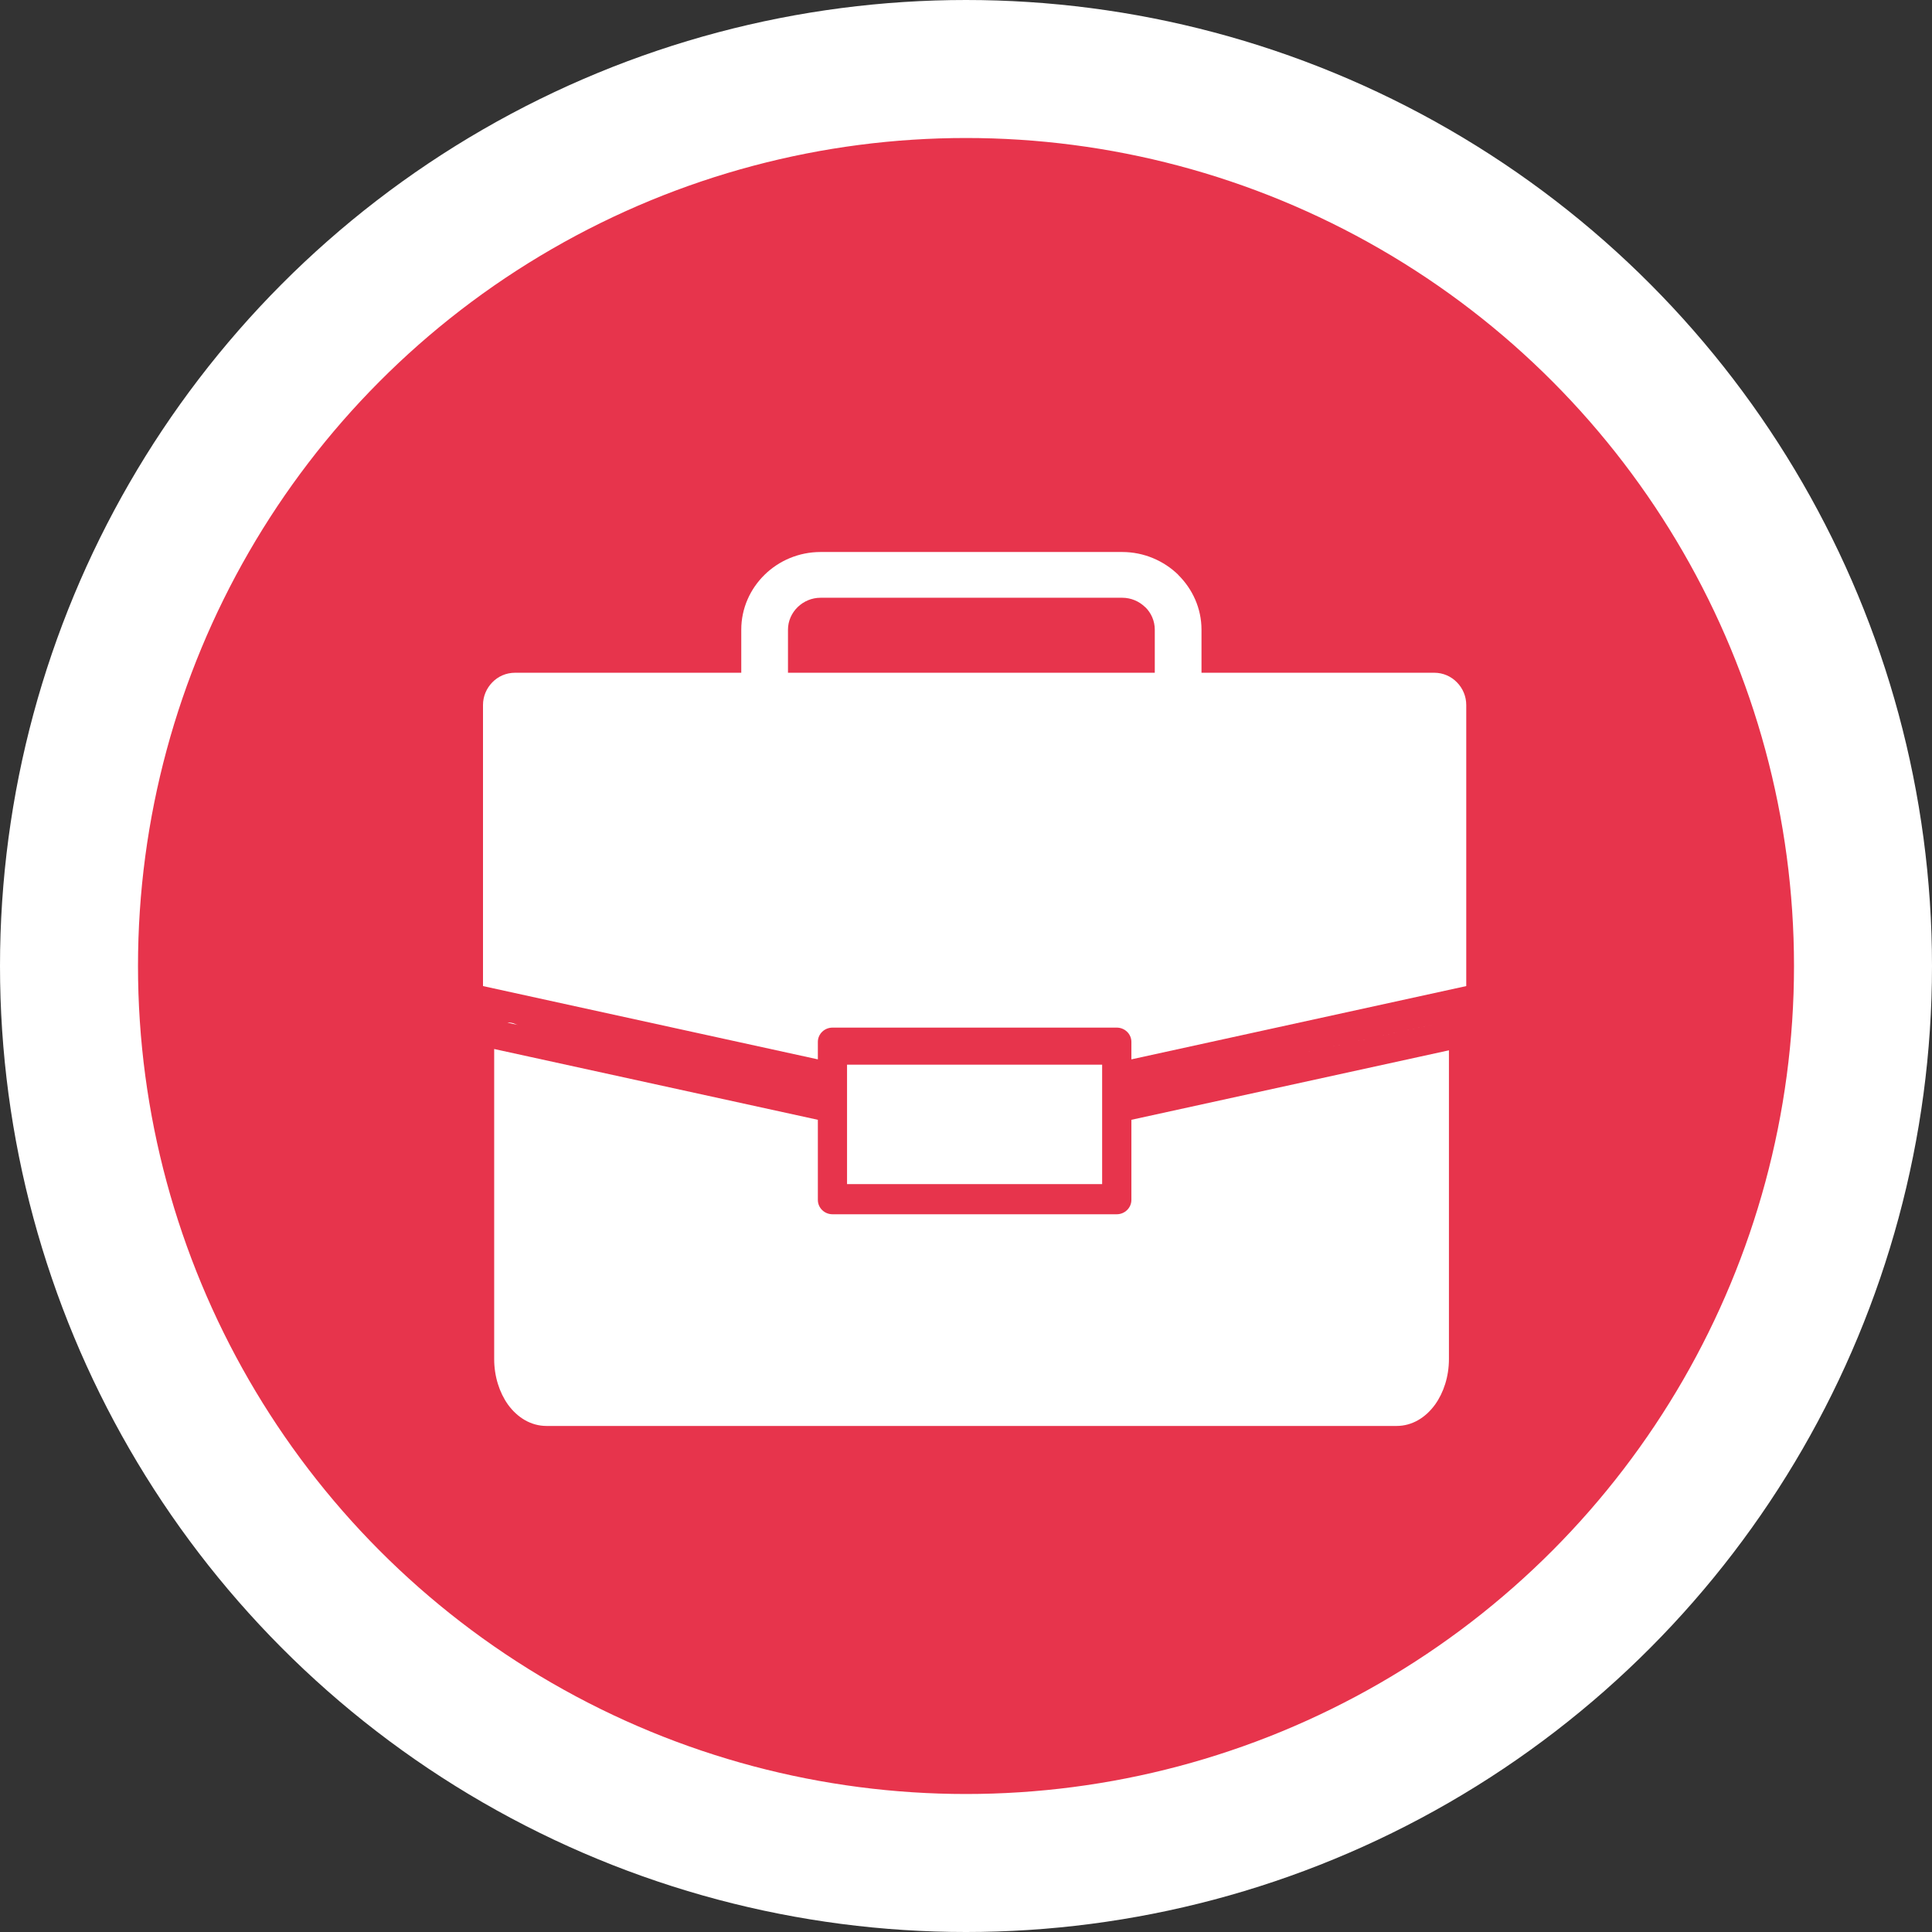
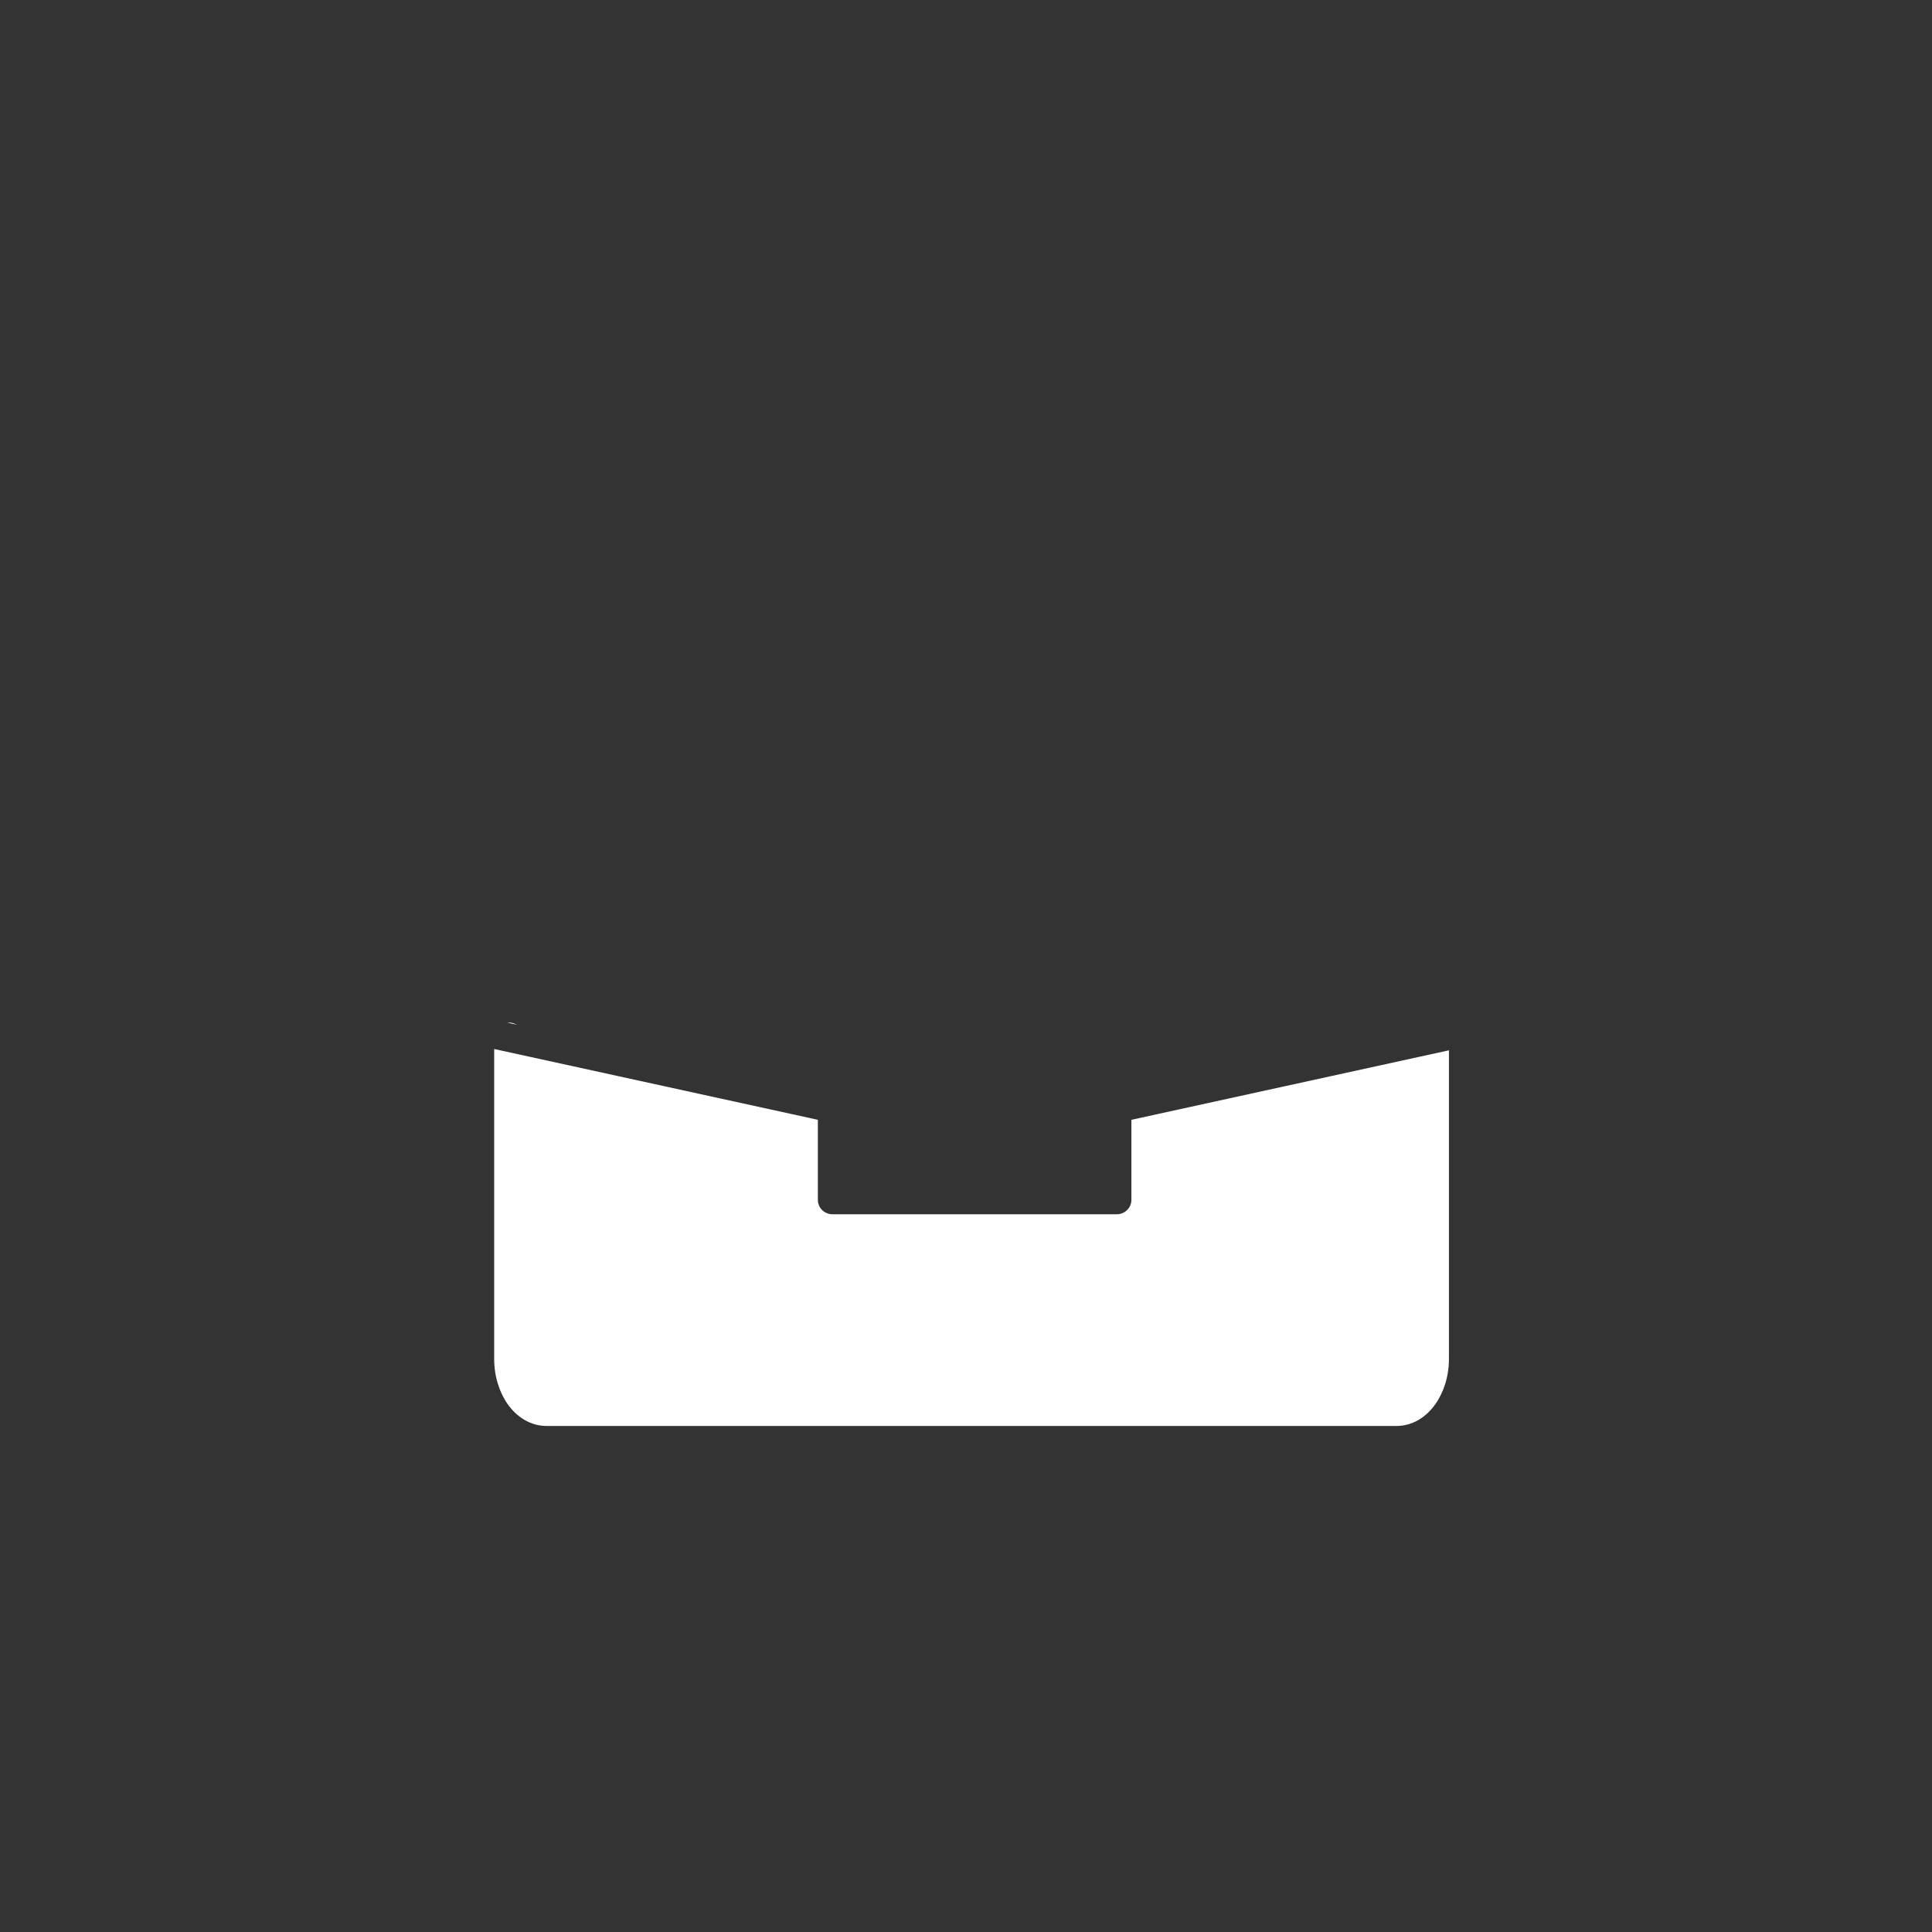
<svg xmlns="http://www.w3.org/2000/svg" width="28" height="28" viewBox="0 0 28 28" fill="none">
  <rect x="0" y="0" width="28" height="28" fill="#333333" stroke="none" />
-   <circle cx="14" cy="14" r="13" fill="#E7344C" stroke="white" stroke-width="2" />
-   <path fill-rule="evenodd" clip-rule="evenodd" d="M20.787 9.75H7.464C7.335 9.75 7.217 9.803 7.133 9.891C7.051 9.976 7 10.091 7 10.217V14.291L11.853 15.353V15.1C11.853 14.986 11.948 14.893 12.065 14.893H16.185C16.302 14.893 16.397 14.986 16.397 15.1V15.353L21.25 14.291V10.217C21.25 10.091 21.199 9.975 21.117 9.891C21.033 9.803 20.915 9.75 20.787 9.75Z" fill="white" />
-   <path d="M16.735 9.956C16.735 10.139 16.887 10.288 17.074 10.288C17.26 10.288 17.413 10.14 17.413 9.956V9.126C17.413 8.817 17.283 8.536 17.075 8.331L17.076 8.33C16.867 8.127 16.579 8 16.263 8H11.893C11.577 8 11.289 8.126 11.081 8.33C10.872 8.535 10.743 8.816 10.743 9.126V9.956C10.743 10.139 10.895 10.288 11.082 10.288C11.269 10.288 11.42 10.14 11.42 9.956V9.126C11.42 8.999 11.474 8.883 11.56 8.799C11.646 8.715 11.764 8.663 11.893 8.663H16.263C16.392 8.663 16.511 8.715 16.596 8.799L16.598 8.798V8.799C16.683 8.882 16.736 8.998 16.736 9.126V9.956H16.735Z" fill="white" />
  <path fill-rule="evenodd" clip-rule="evenodd" d="M7.162 15.203V19.697C7.162 19.95 7.239 20.183 7.361 20.355C7.5 20.547 7.697 20.666 7.921 20.666H20.24C20.464 20.666 20.66 20.547 20.799 20.355C20.922 20.183 20.999 19.95 20.999 19.697V15.222L16.397 16.229V17.39C16.397 17.504 16.302 17.598 16.185 17.598H12.065C11.948 17.598 11.853 17.505 11.853 17.39V16.229L7.162 15.203H7.162ZM20.759 14.851C20.746 14.853 20.734 14.856 20.722 14.859L18.647 15.313L20.759 14.851ZM7.51 14.855L7.485 14.848L7.466 14.84C7.429 14.823 7.39 14.817 7.353 14.821L7.51 14.855Z" fill="white" />
-   <path d="M12.276 15.43H15.973V17.161H12.276V15.43Z" fill="white" />
</svg>